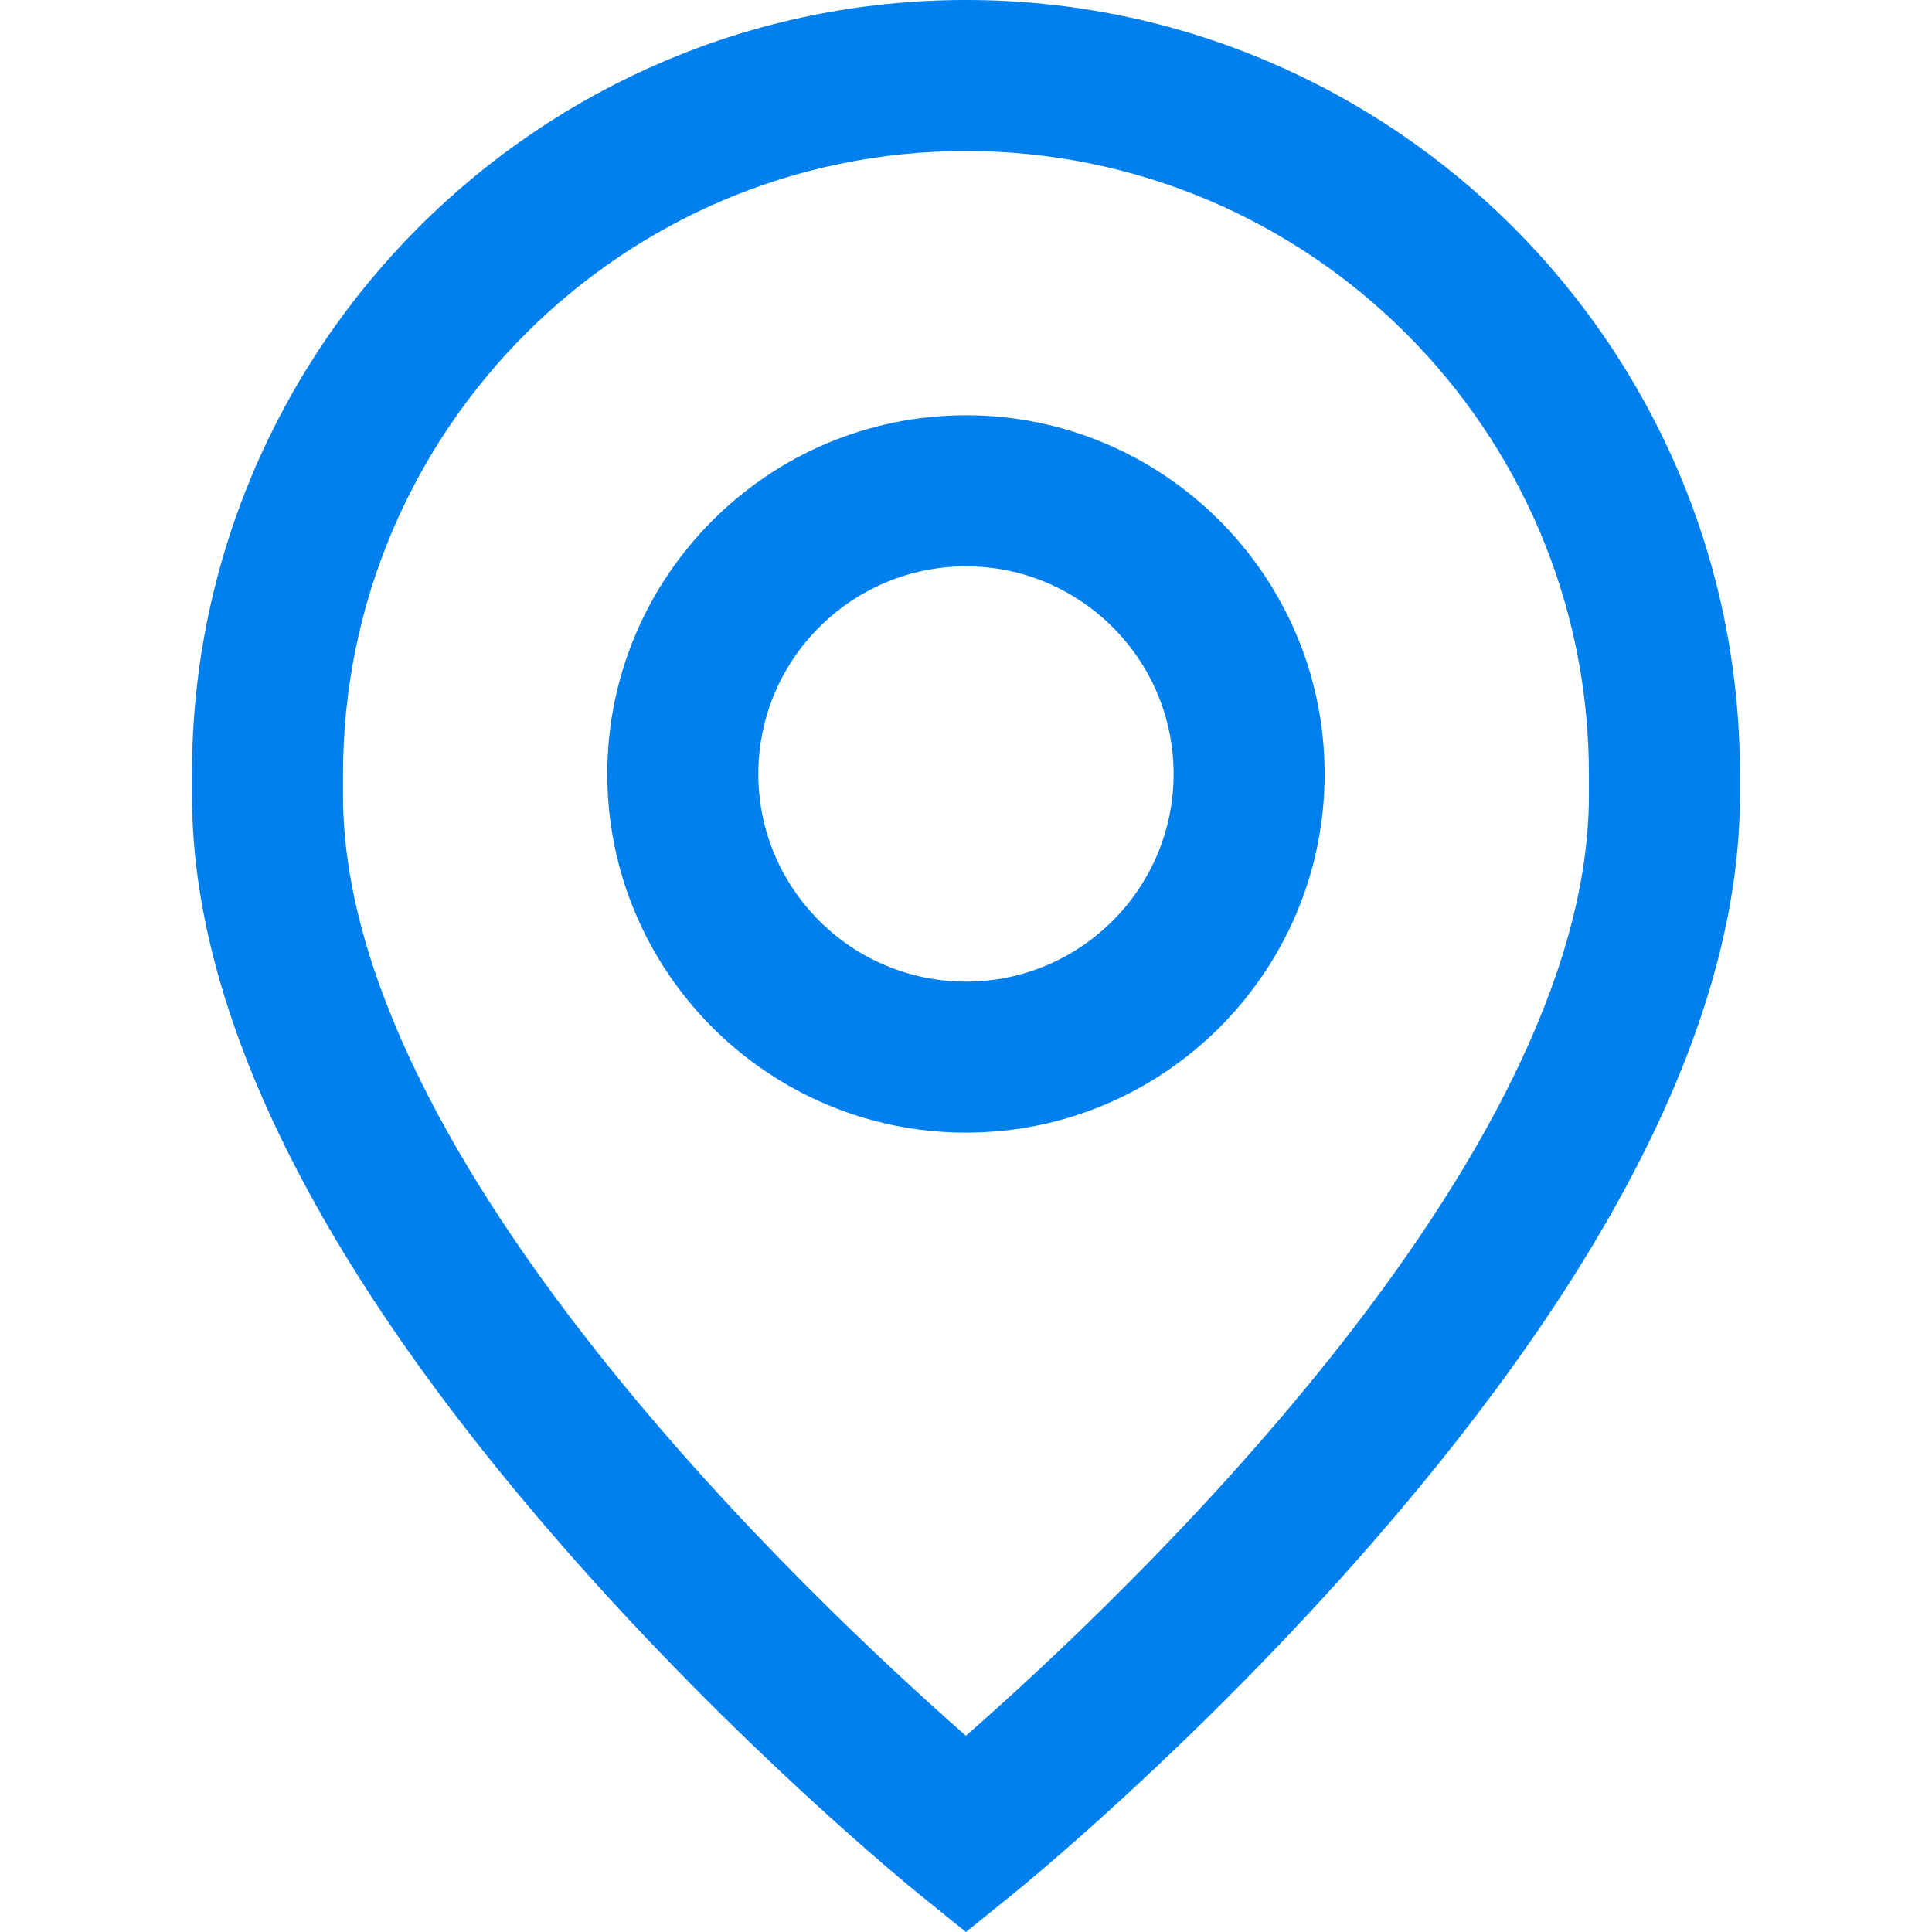
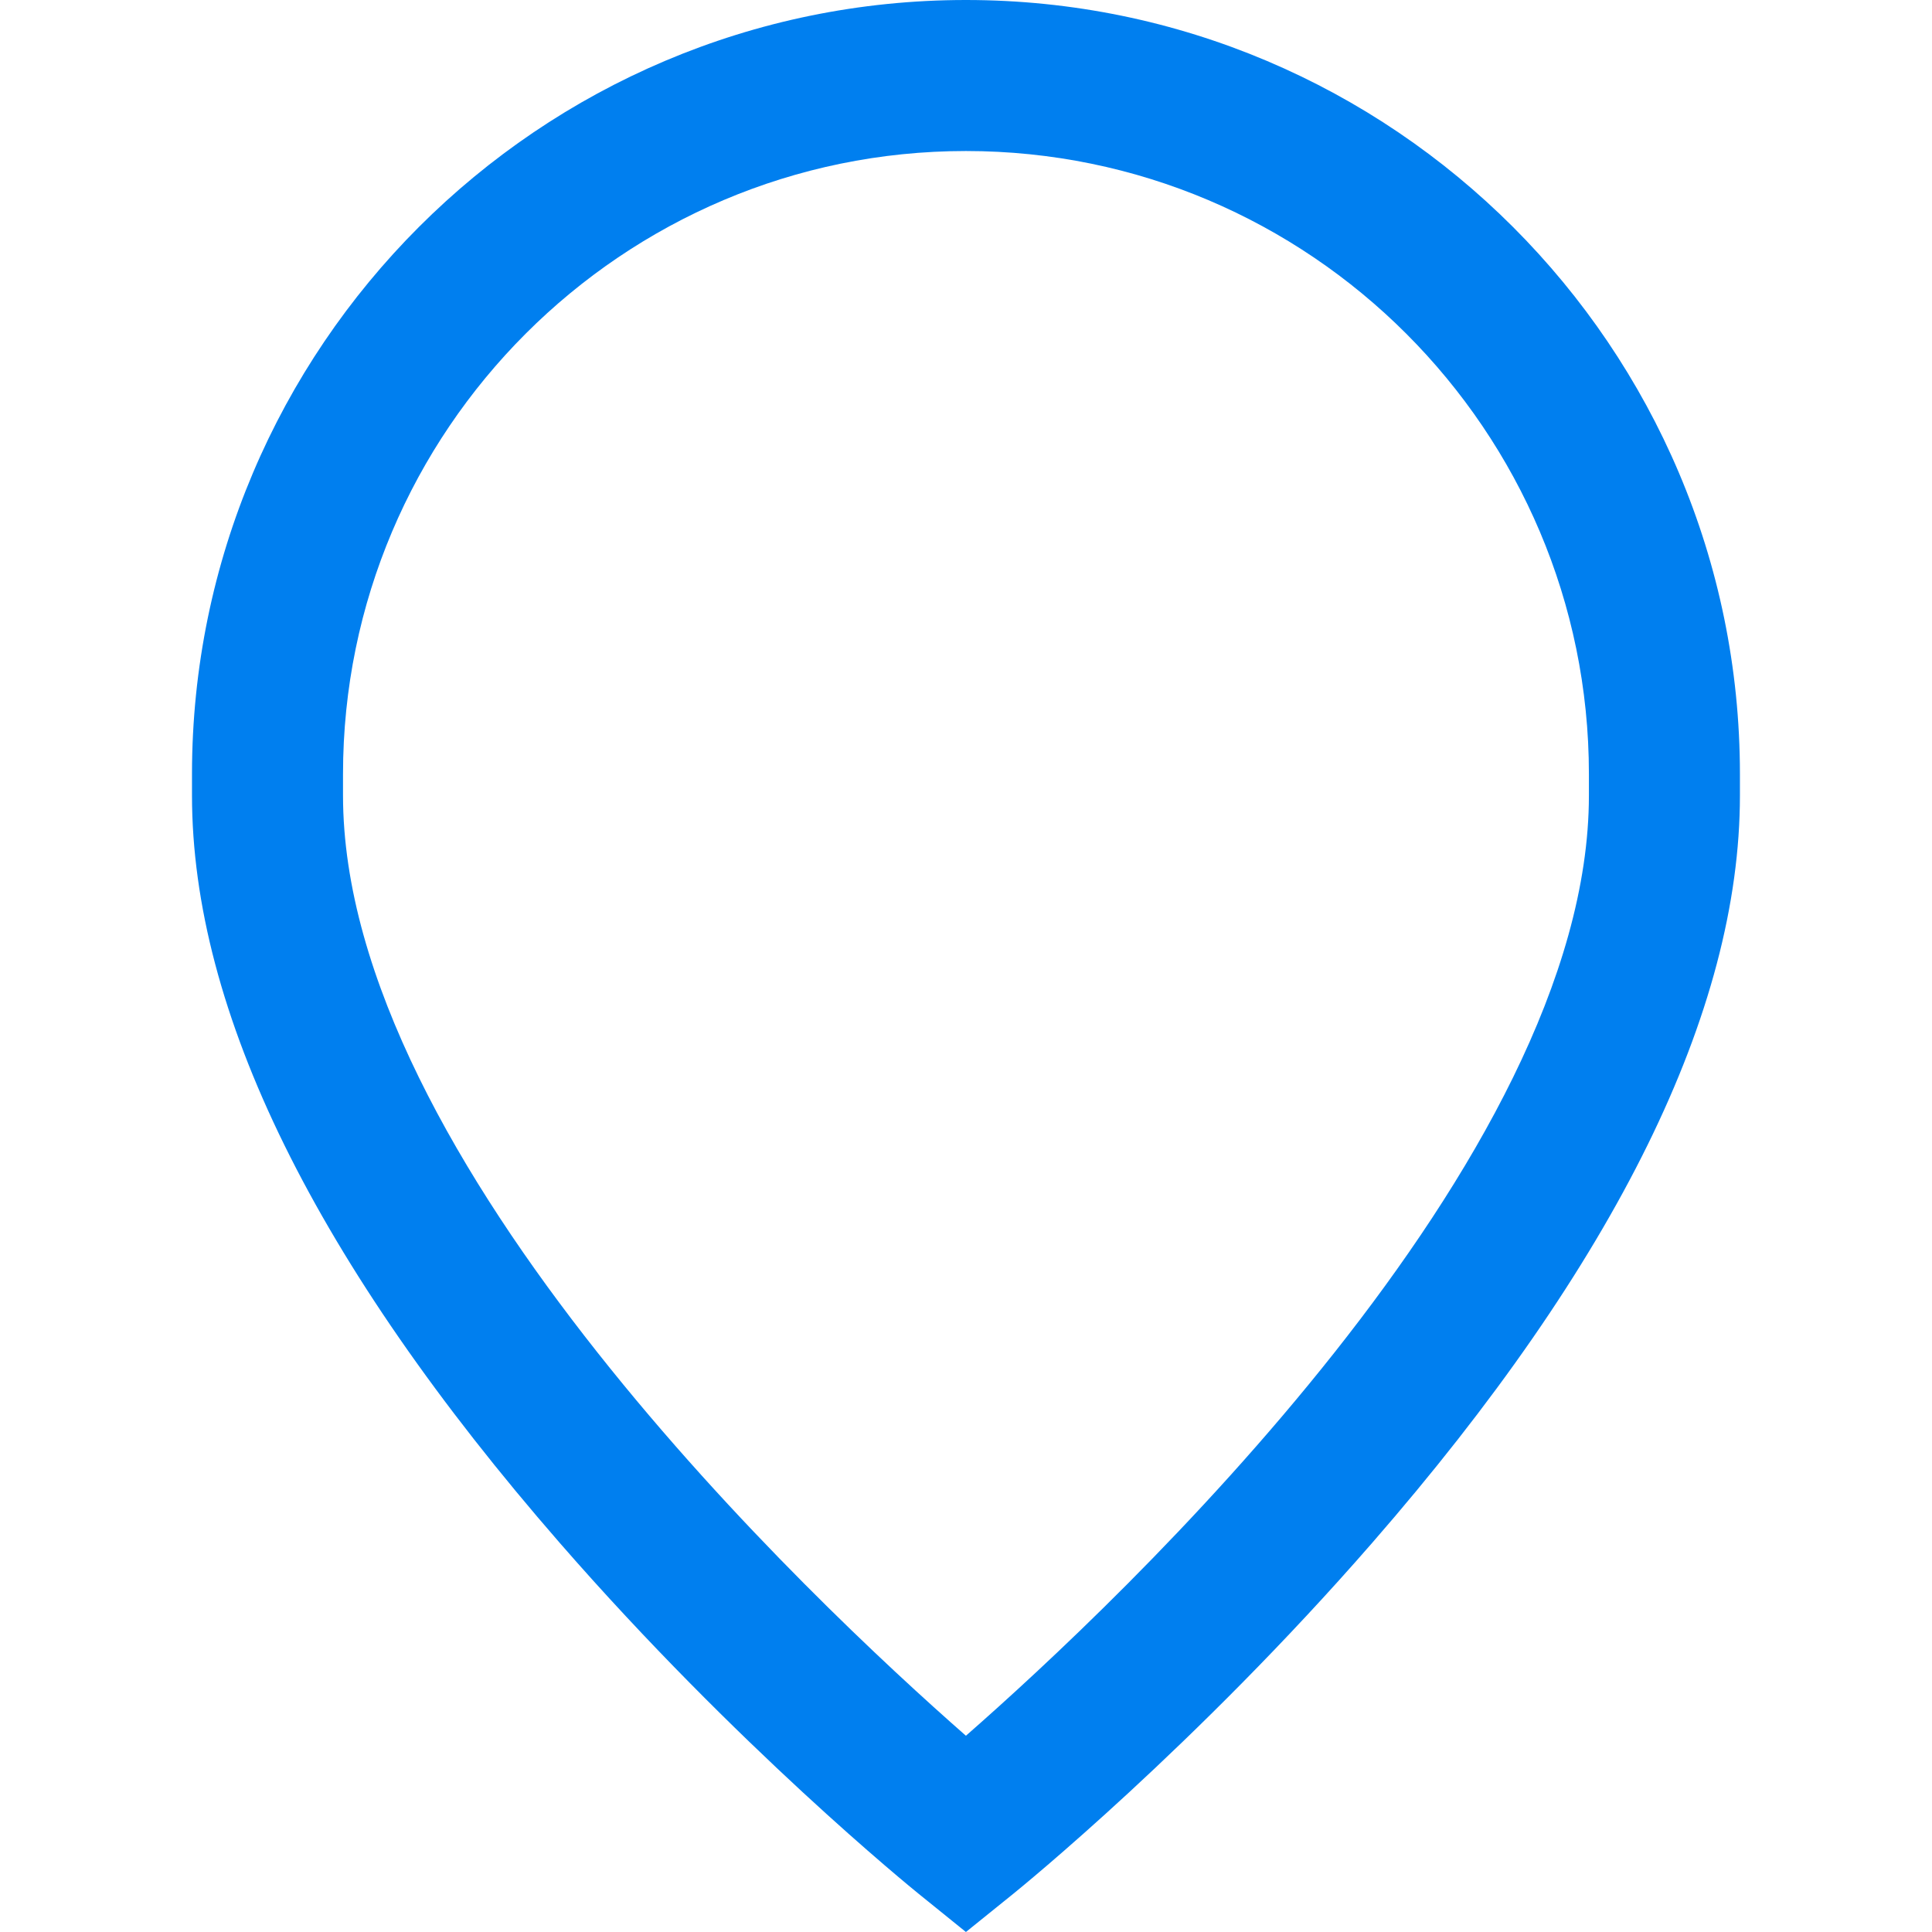
<svg xmlns="http://www.w3.org/2000/svg" width="24" height="24" viewBox="0 0 24 24" fill="none">
-   <path d="M12 5.159C9.543 5.159 7.544 7.158 7.544 9.615C7.544 12.072 9.543 14.07 12 14.07C14.456 14.07 16.455 12.072 16.455 9.615C16.455 7.158 14.456 5.159 12 5.159ZM12 12.194C10.577 12.194 9.42 11.037 9.42 9.615C9.42 8.192 10.577 7.035 12 7.035C13.422 7.035 14.579 8.192 14.579 9.615C14.579 11.037 13.422 12.194 12 12.194Z" fill="#007FEF" />
  <path d="M11.999 0C6.698 0 2.385 4.313 2.385 9.615V9.881C2.385 12.562 3.922 15.686 6.954 19.167C9.152 21.691 11.319 23.45 11.41 23.524L11.999 24L12.589 23.524C12.68 23.45 14.847 21.691 17.045 19.167C20.077 15.686 21.614 12.562 21.614 9.881V9.615C21.614 4.313 17.301 0 11.999 0ZM19.738 9.881C19.738 14.412 13.9 19.897 11.999 21.562C10.099 19.896 4.261 14.411 4.261 9.881V9.615C4.261 5.348 7.732 1.876 11.999 1.876C16.267 1.876 19.738 5.348 19.738 9.615V9.881Z" fill="#007FEF" />
</svg>